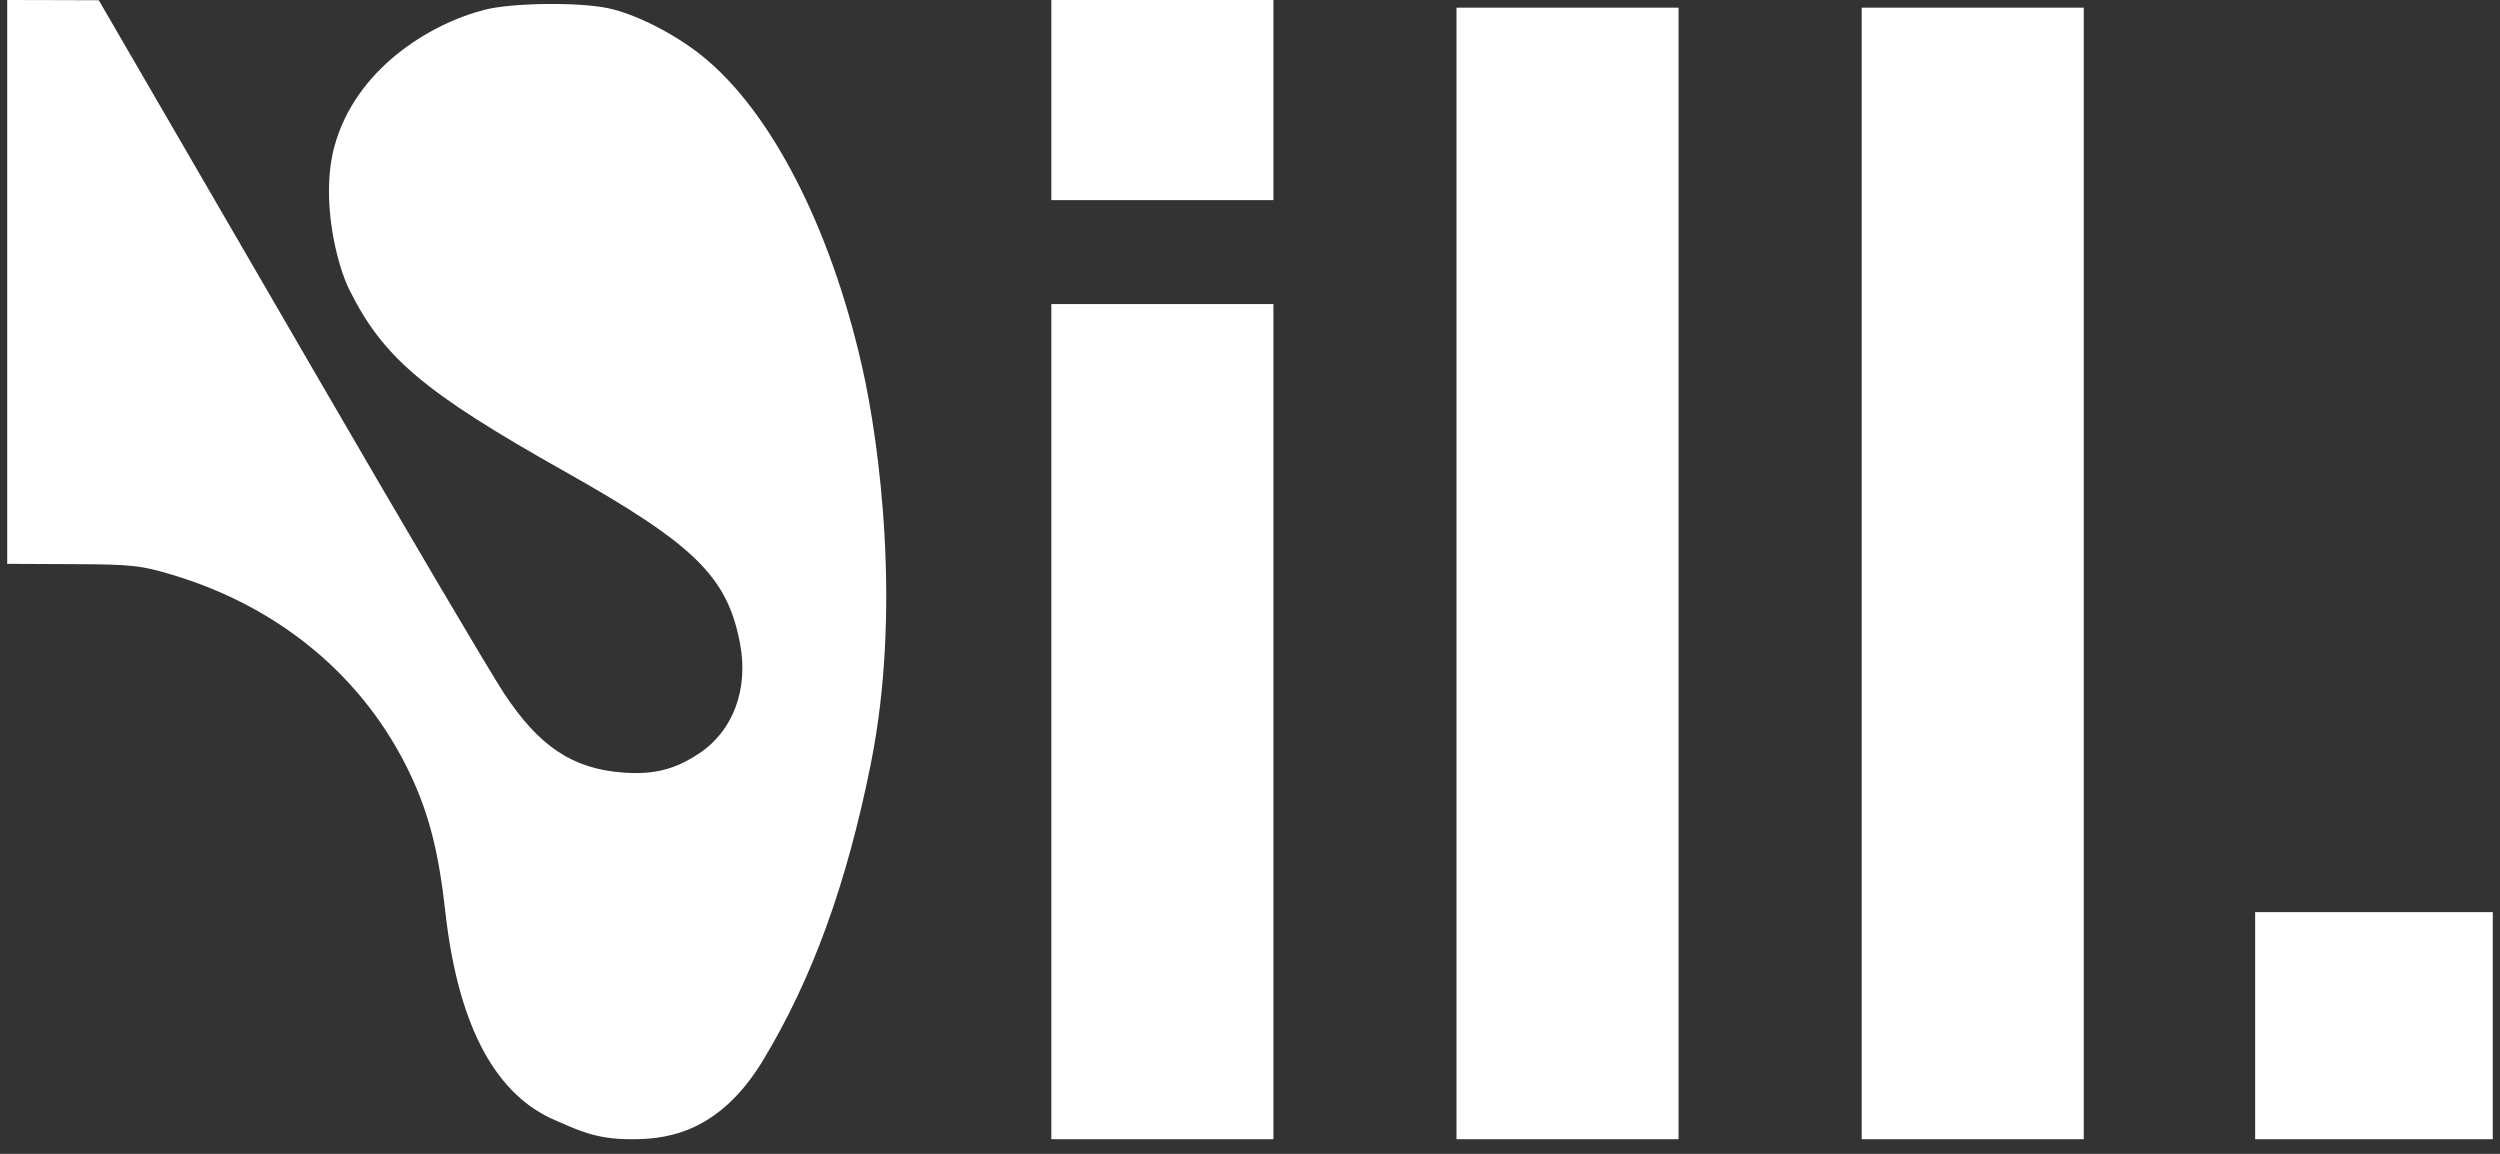
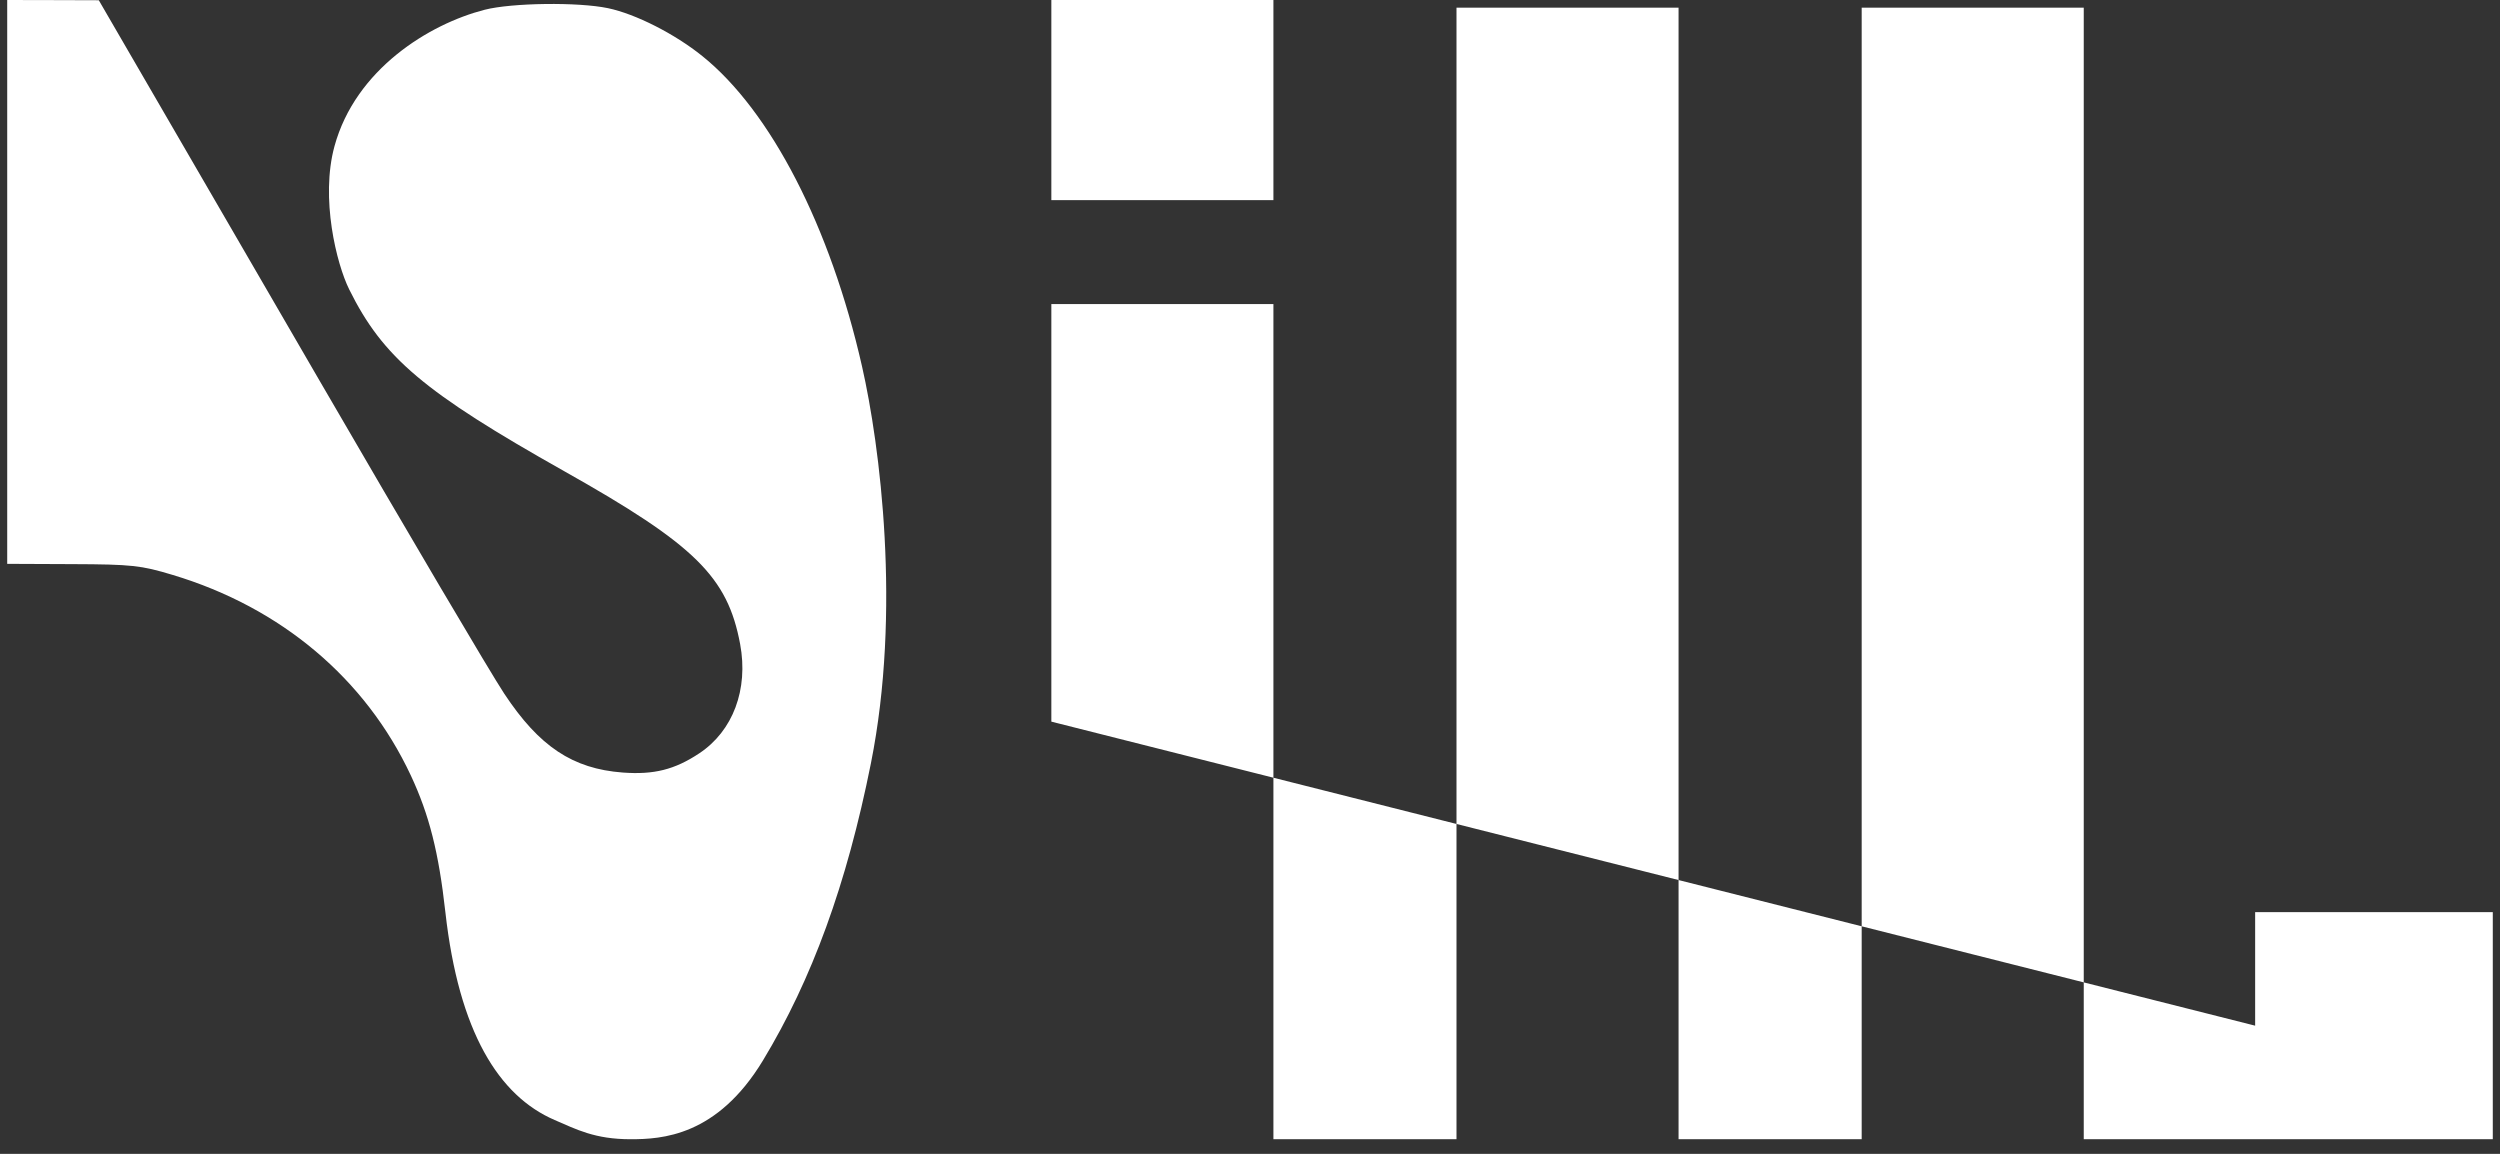
<svg xmlns="http://www.w3.org/2000/svg" width="52" height="24" viewBox="0 0 52 24" fill="none">
  <rect x="0" y="0" width="52" height="24" fill="#333333" stroke="none" />
-   <path fill-rule="evenodd" clip-rule="evenodd" d="M0.15 5.864L0.15 11.728L1.508 11.734C2.746 11.739 2.929 11.759 3.594 11.959C5.848 12.637 7.602 14.115 8.545 16.129C8.928 16.948 9.125 17.728 9.264 18.974C9.543 21.462 10.373 22.794 11.536 23.296C11.991 23.492 12.372 23.696 13.116 23.696C13.76 23.696 14.914 23.638 15.871 22.055C16.887 20.374 17.61 18.401 18.115 15.877C18.748 12.712 18.305 9.269 17.929 7.616C17.271 4.717 16.033 2.312 14.608 1.166C14.033 0.703 13.221 0.291 12.646 0.17C12.027 0.04 10.644 0.058 10.081 0.203C8.924 0.5 7.394 1.443 6.957 3.042C6.661 4.126 7.001 5.489 7.262 6.017C7.965 7.438 8.815 8.156 11.738 9.802C14.458 11.333 15.134 11.998 15.395 13.398C15.57 14.338 15.246 15.205 14.545 15.669C14.034 16.009 13.599 16.117 12.954 16.069C11.91 15.99 11.215 15.528 10.487 14.426C10.204 13.999 8.478 11.073 6.651 7.925C4.824 4.777 3.043 1.707 2.692 1.103L2.055 0.005L1.103 0.002L0.15 0V5.864ZM21.868 2.081V4.163H24.177H26.487V2.081V0H24.177H21.868V2.081ZM30.295 11.928V23.696H32.605H34.914V11.928V0.16H32.605H30.295V11.928ZM38.723 11.928V23.696H41.032H43.342V11.928V0.16H41.032H38.723V11.928ZM21.868 15.01V23.696H24.177H26.487V15.01V6.324H24.177H21.868V15.01ZM46.907 21.334V23.696H49.379H51.85V21.334V18.973H49.379H46.907V21.334Z" fill="white" />
+   <path fill-rule="evenodd" clip-rule="evenodd" d="M0.15 5.864L0.15 11.728L1.508 11.734C2.746 11.739 2.929 11.759 3.594 11.959C5.848 12.637 7.602 14.115 8.545 16.129C8.928 16.948 9.125 17.728 9.264 18.974C9.543 21.462 10.373 22.794 11.536 23.296C11.991 23.492 12.372 23.696 13.116 23.696C13.76 23.696 14.914 23.638 15.871 22.055C16.887 20.374 17.61 18.401 18.115 15.877C18.748 12.712 18.305 9.269 17.929 7.616C17.271 4.717 16.033 2.312 14.608 1.166C14.033 0.703 13.221 0.291 12.646 0.17C12.027 0.04 10.644 0.058 10.081 0.203C8.924 0.5 7.394 1.443 6.957 3.042C6.661 4.126 7.001 5.489 7.262 6.017C7.965 7.438 8.815 8.156 11.738 9.802C14.458 11.333 15.134 11.998 15.395 13.398C15.57 14.338 15.246 15.205 14.545 15.669C14.034 16.009 13.599 16.117 12.954 16.069C11.91 15.99 11.215 15.528 10.487 14.426C10.204 13.999 8.478 11.073 6.651 7.925C4.824 4.777 3.043 1.707 2.692 1.103L2.055 0.005L1.103 0.002L0.15 0V5.864ZM21.868 2.081V4.163H24.177H26.487V2.081V0H24.177H21.868V2.081ZM30.295 11.928V23.696H32.605H34.914V11.928V0.16H32.605H30.295V11.928ZM38.723 11.928V23.696H41.032H43.342V11.928V0.16H41.032H38.723V11.928ZM21.868 15.01V23.696H24.177H26.487V15.01V6.324H24.177H21.868V15.01ZV23.696H49.379H51.85V21.334V18.973H49.379H46.907V21.334Z" fill="white" />
</svg>